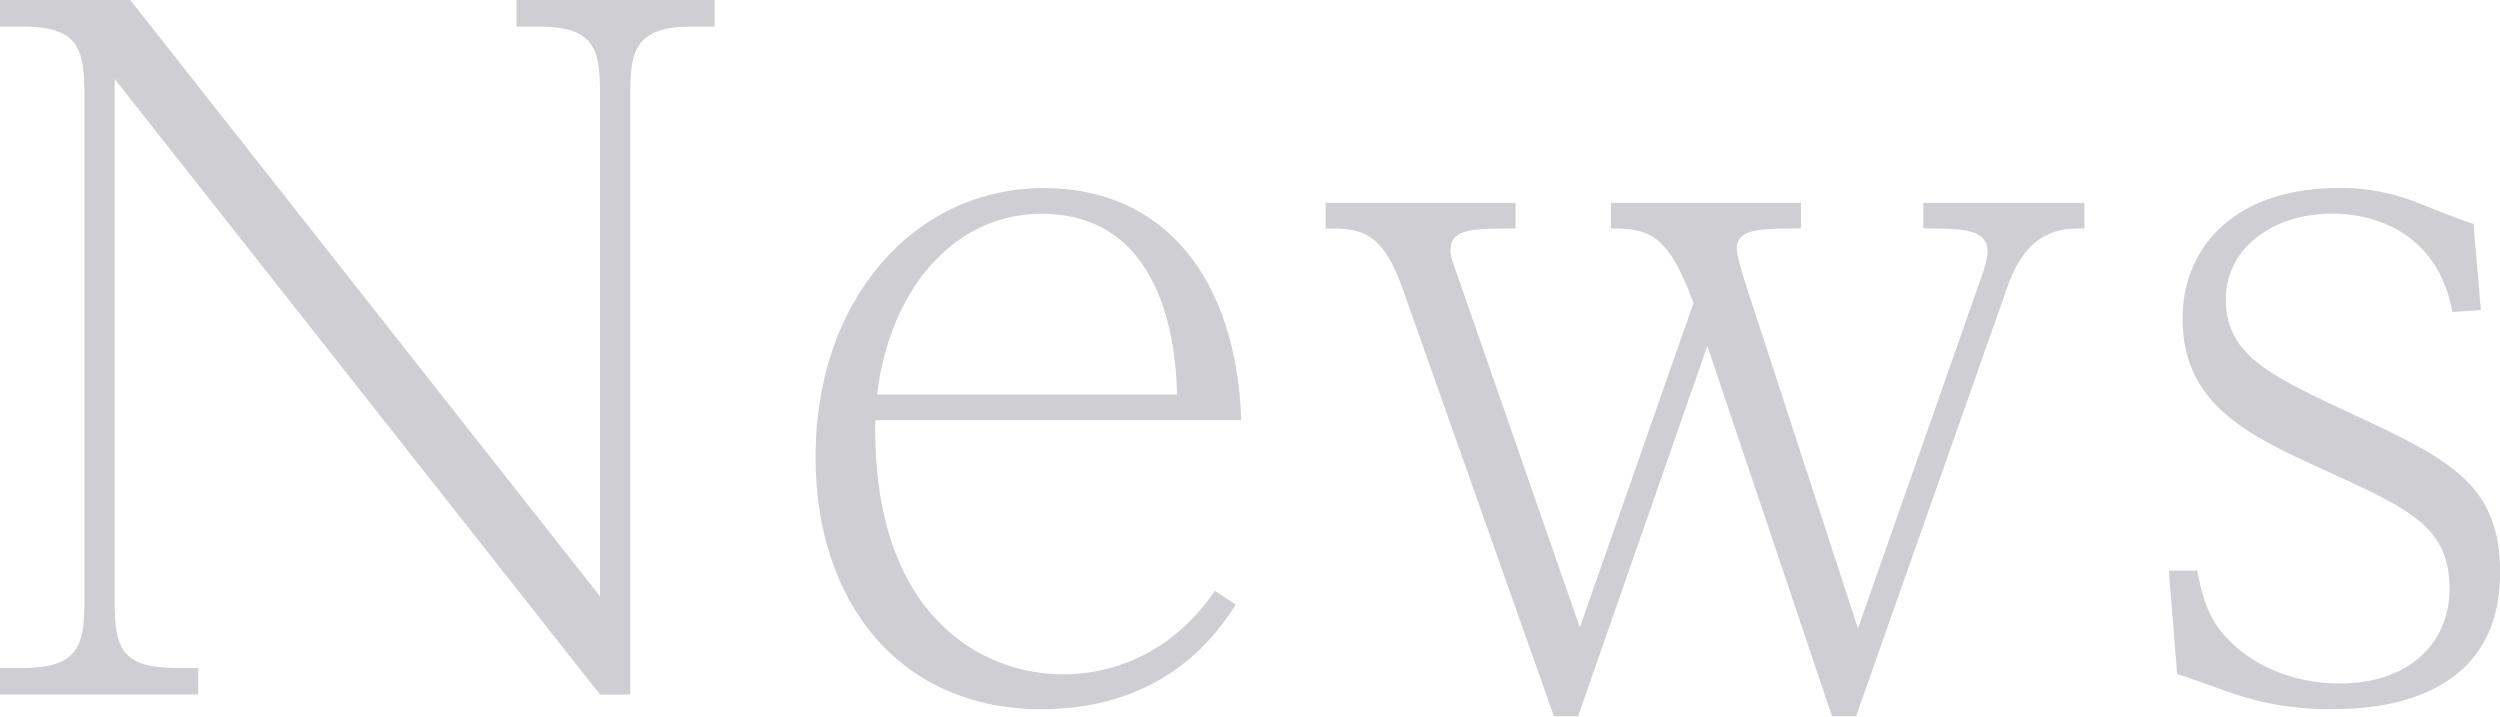
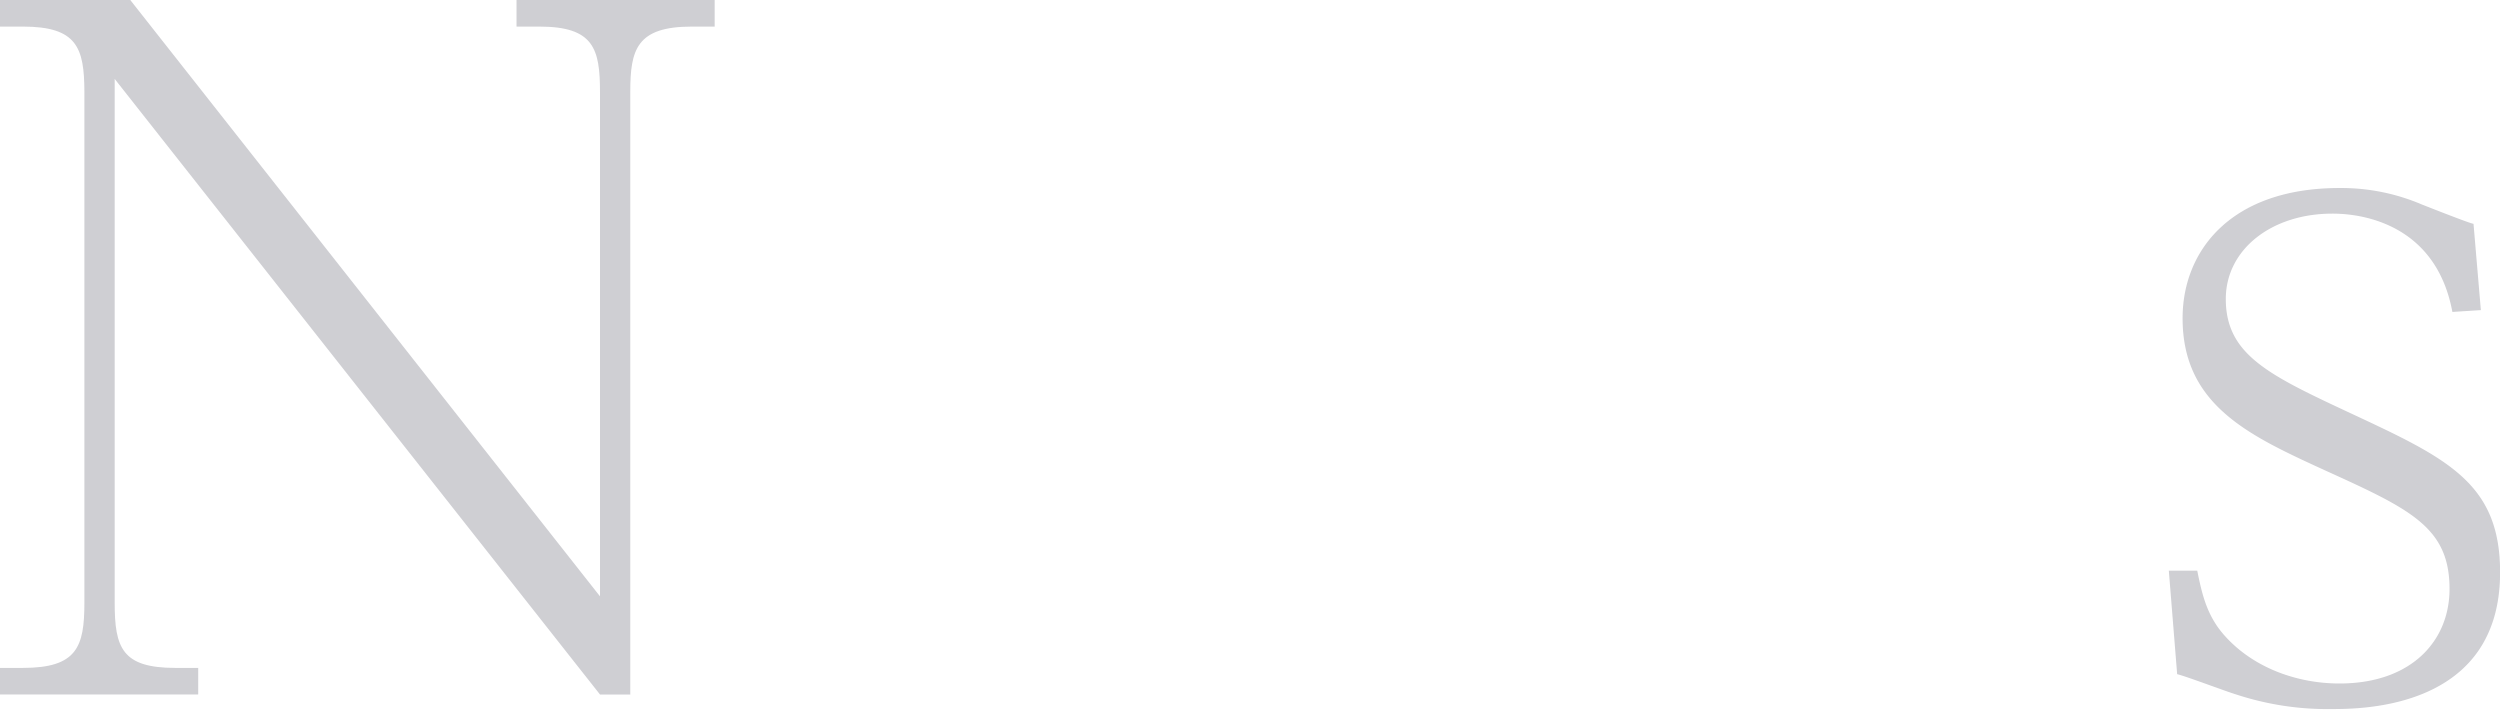
<svg xmlns="http://www.w3.org/2000/svg" viewBox="0 0 534.09 153.08">
  <defs>
    <style>.cls-1{opacity:0.2;}.cls-2{fill:#0d0d23;}</style>
  </defs>
  <g id="レイヤー_2" data-name="レイヤー 2">
    <g id="レイヤー_1-2" data-name="レイヤー 1">
      <g class="cls-1">
        <path class="cls-2" d="M27.83,0,128.18,127.4V19.6c0-9.21-1.37-13.92-12.93-13.92h-4.9V0h42.33V5.68h-4.9c-11.76,0-13.13,4.9-13.13,13.92V148.37h-6.47L24.5,16.86V128.77c0,9.61,1.57,13.92,12.94,13.92h4.9v5.68H0v-5.68H4.9c11.56,0,13.13-4.51,13.13-13.92V19.6C18,10.19,16.46,5.68,4.9,5.68H0V0Z" />
-         <path class="cls-2" d="M264,129.16c-3.53,5.49-14.51,22.35-41.55,22.35-30,0-48.22-22.54-48.22-53.9,0-33.71,21.17-57.43,48.8-57.43,26.07,0,41.16,19.8,42.14,49.59H187c-.78,42.14,23.13,54.29,40,54.29,3.34,0,20.39,0,32.54-17.84ZM251.46,84.28c-.19-7.25-1.37-38.61-29-38.61-18.43,0-32.34,15.87-35.09,38.61Z" />
-         <path class="cls-2" d="M360.63,61.74c-4.9-12.15-9.21-12.94-16.46-12.94V43.32h40.57V48.8c-8.43,0-13.72,0-13.72,4.32,0,1.37,1.37,5.88,2,7.84l23.91,73.3,25.68-73.11c1-2.74,2-5.49,2-7.45,0-4.9-5.69-4.9-13.72-4.9V43.32H445.3V48.8c-5.09,0-12.15.2-16.46,12.55L396.5,153.08h-5.09L364.75,73.89l-27.64,79.19H332L299.68,61.74c-4.51-12.94-9.61-12.94-16.47-12.94V43.32h40.58V48.8c-9.22,0-13.92,0-13.92,4.71,0,1.17.2,1.76,2.16,7.25l25.48,73.3,24.3-69.38Z" />
        <path class="cls-2" d="M463.34,121.91h6.07c1,4.9,2,9.61,5.88,13.92,6.27,7,15.68,10.19,24.5,10.19,15.49,0,23.52-9.21,23.52-20.19,0-13.13-8.23-17-26.46-25.28C480.58,93.1,466.28,86.63,466.28,68c0-14.5,10.38-27.83,33.51-27.83a43.79,43.79,0,0,1,17.64,3.53c1,.39,10.39,4.11,11,4.11L530,66.25l-6.08.39c-3.92-21-23.13-21-25.68-21-12.93,0-22.73,7.64-22.73,18.23,0,11.95,9.21,16.26,26.85,24.5,20.58,9.6,31.75,14.89,31.75,33.9,0,29.21-29.59,29.21-36.06,29.21a62.34,62.34,0,0,1-20.39-3.14c-2-.59-10.78-3.92-12.54-4.31Z" />
      </g>
    </g>
  </g>
</svg>